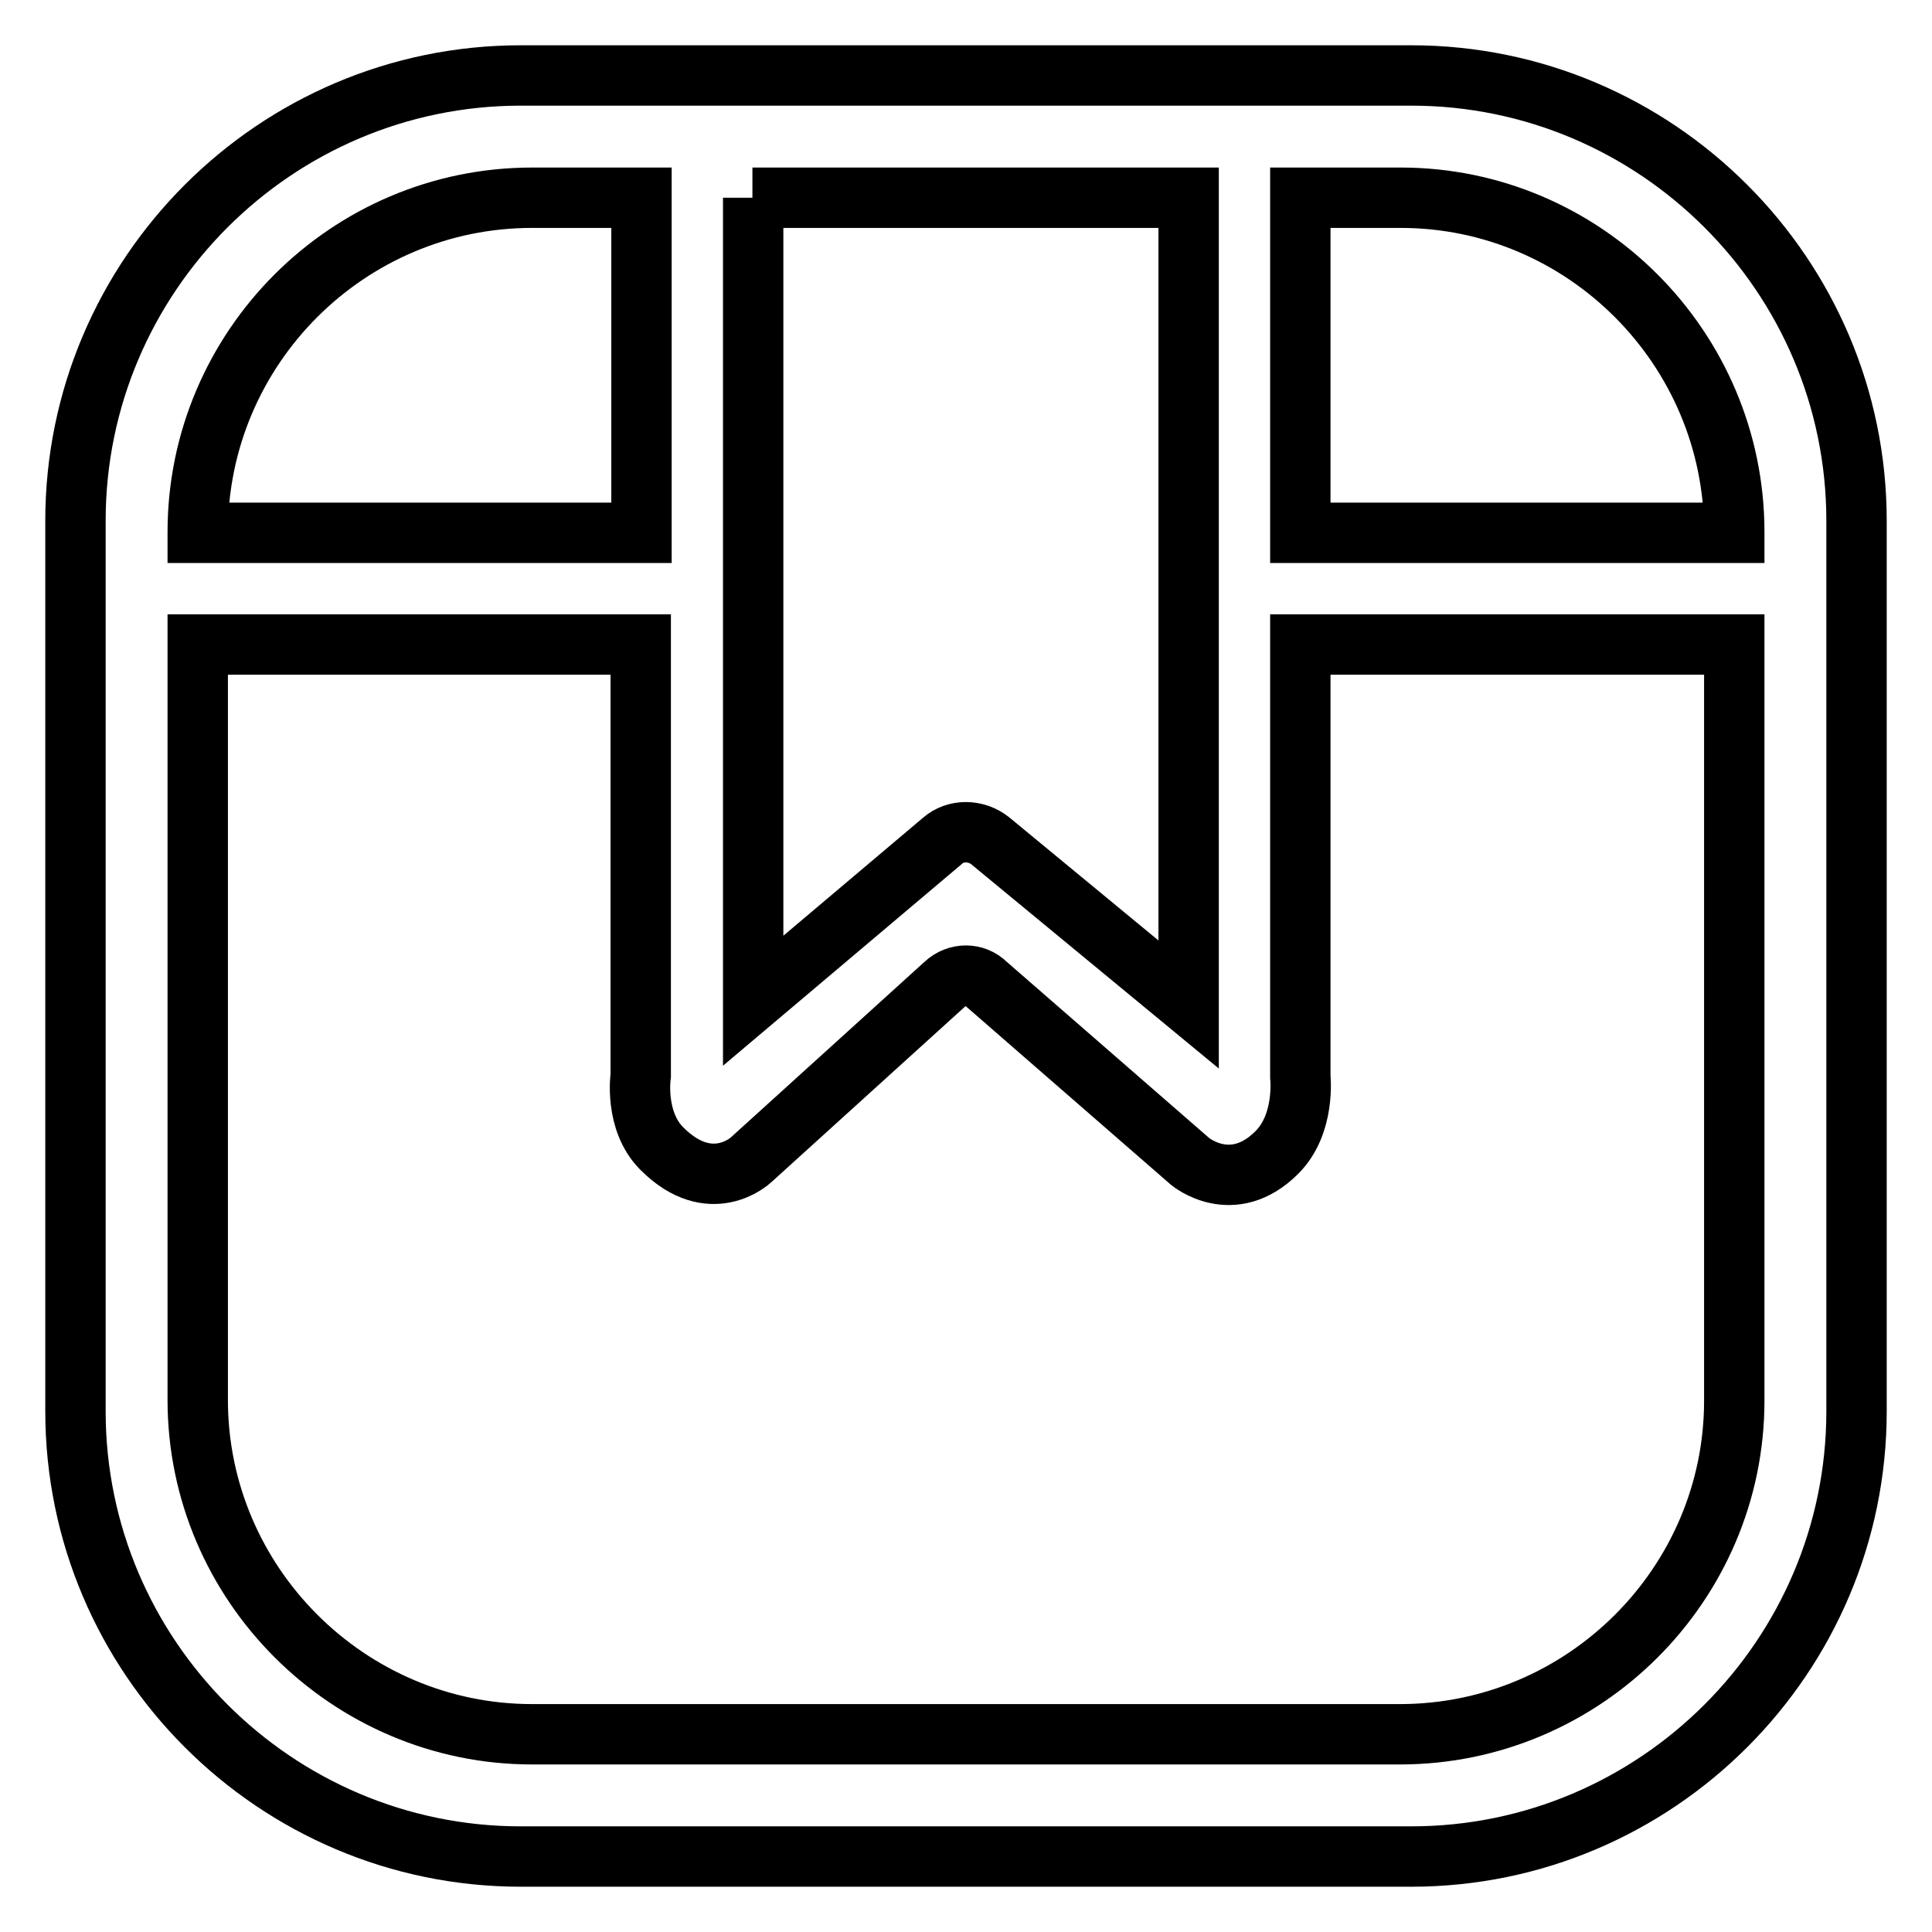
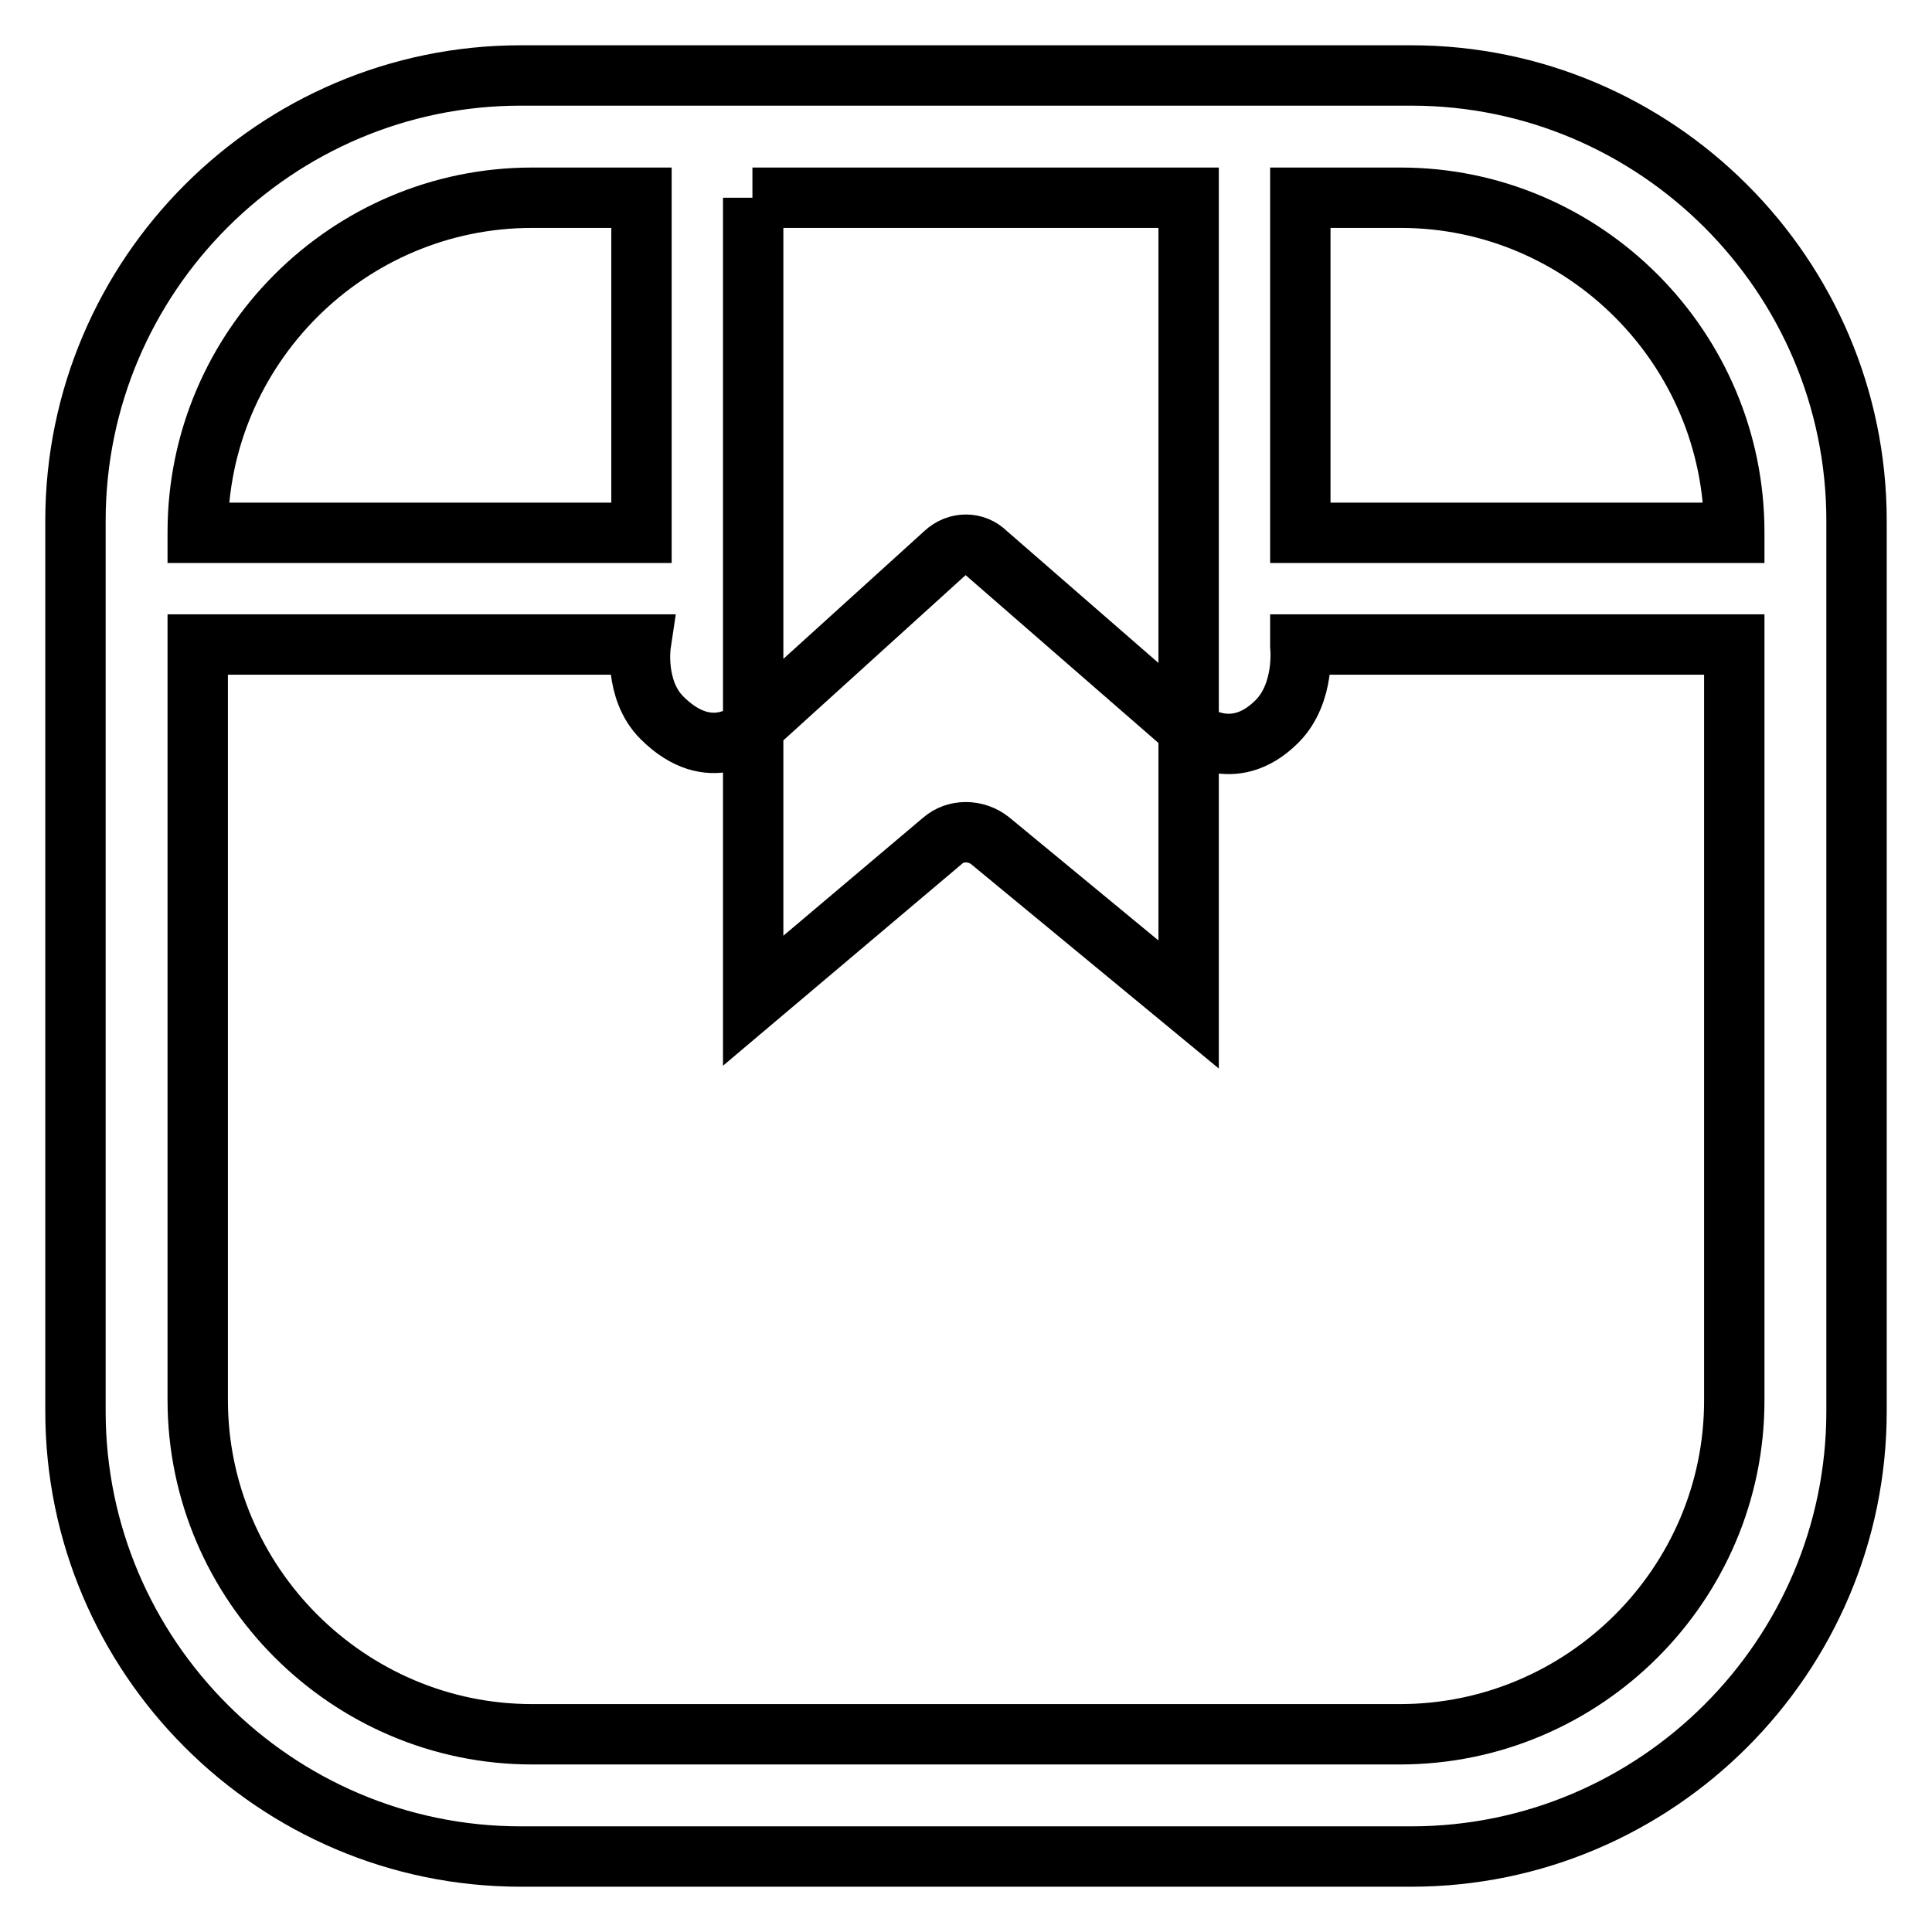
<svg xmlns="http://www.w3.org/2000/svg" version="1.1" x="0px" y="0px" viewBox="0 0 256 256" enable-background="new 0 0 256 256" xml:space="preserve">
  <g>
-     <path stroke-width="8" fill-opacity="0" stroke="#000000" d="M187,10H69c-32.5,0-59,26.5-59,59v118c0,32.5,26.5,59,59,59h118c32.5,0,59-26.5,59-59V69 C246,36.5,219.5,10,187,10z M229.8,70.5v0.1h-57.5V26.2h13.3C209.9,26.2,229.8,46.1,229.8,70.5z M99.7,26.2h57.8v106.9l-26.3-21.7 c-1.9-1.5-4.6-1.5-6.3,0l-25.1,21.2V26.2H99.7z M70.5,26.2h14.5v44.4H26.2v-0.1C26.2,46.1,46.1,26.2,70.5,26.2z M185.5,229.8H70.5 c-24.3,0-44.3-19.9-44.3-44.3V85.4h58.7v57.1c0,0-0.9,6,2.8,9.7c6.5,6.5,11.8,1.5,11.8,1.5l25.7-23.3c1.6-1.5,4-1.5,5.5,0l27,23.5 c0,0,5.6,4.7,11.5-1.2c3.8-3.8,3.1-10,3.1-10V85.4h57.5v100.2C229.8,209.9,209.9,229.8,185.5,229.8z" />
+     <path stroke-width="8" fill-opacity="0" stroke="#000000" d="M187,10H69c-32.5,0-59,26.5-59,59v118c0,32.5,26.5,59,59,59h118c32.5,0,59-26.5,59-59V69 C246,36.5,219.5,10,187,10z M229.8,70.5v0.1h-57.5V26.2h13.3C209.9,26.2,229.8,46.1,229.8,70.5z M99.7,26.2h57.8v106.9l-26.3-21.7 c-1.9-1.5-4.6-1.5-6.3,0l-25.1,21.2V26.2H99.7z M70.5,26.2h14.5v44.4H26.2v-0.1C26.2,46.1,46.1,26.2,70.5,26.2z M185.5,229.8H70.5 c-24.3,0-44.3-19.9-44.3-44.3V85.4h58.7c0,0-0.9,6,2.8,9.7c6.5,6.5,11.8,1.5,11.8,1.5l25.7-23.3c1.6-1.5,4-1.5,5.5,0l27,23.5 c0,0,5.6,4.7,11.5-1.2c3.8-3.8,3.1-10,3.1-10V85.4h57.5v100.2C229.8,209.9,209.9,229.8,185.5,229.8z" />
  </g>
</svg>